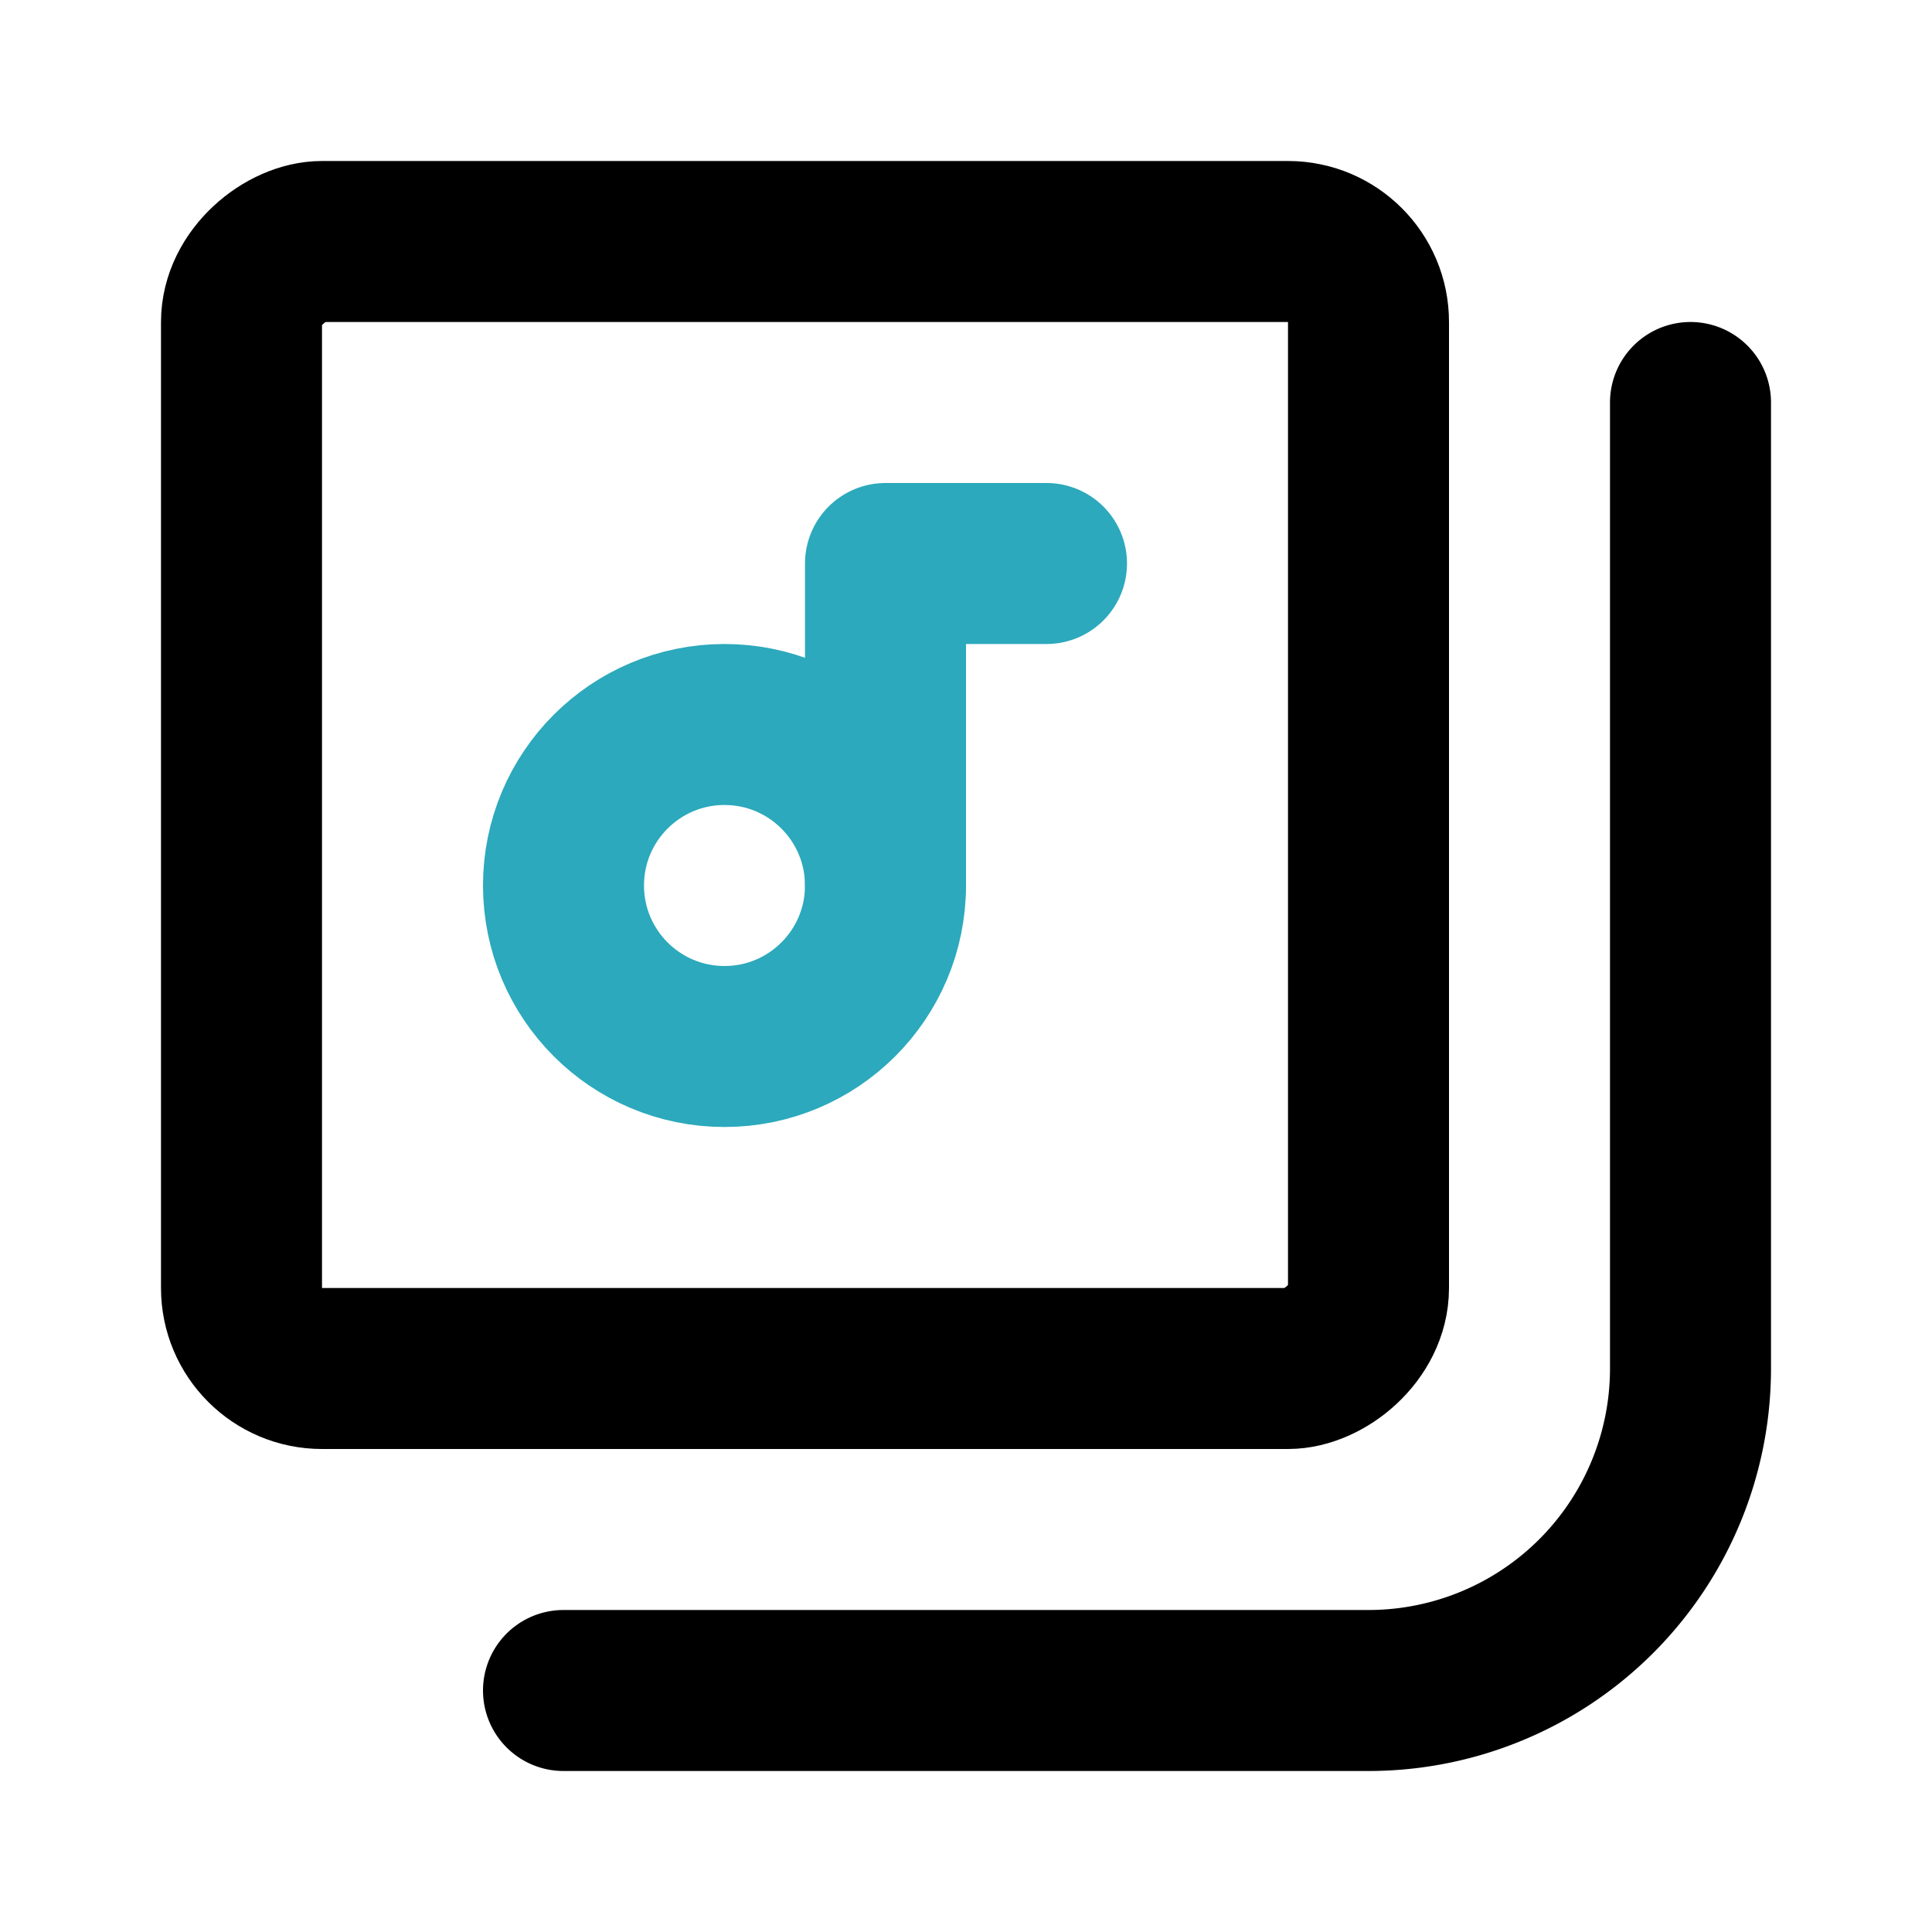
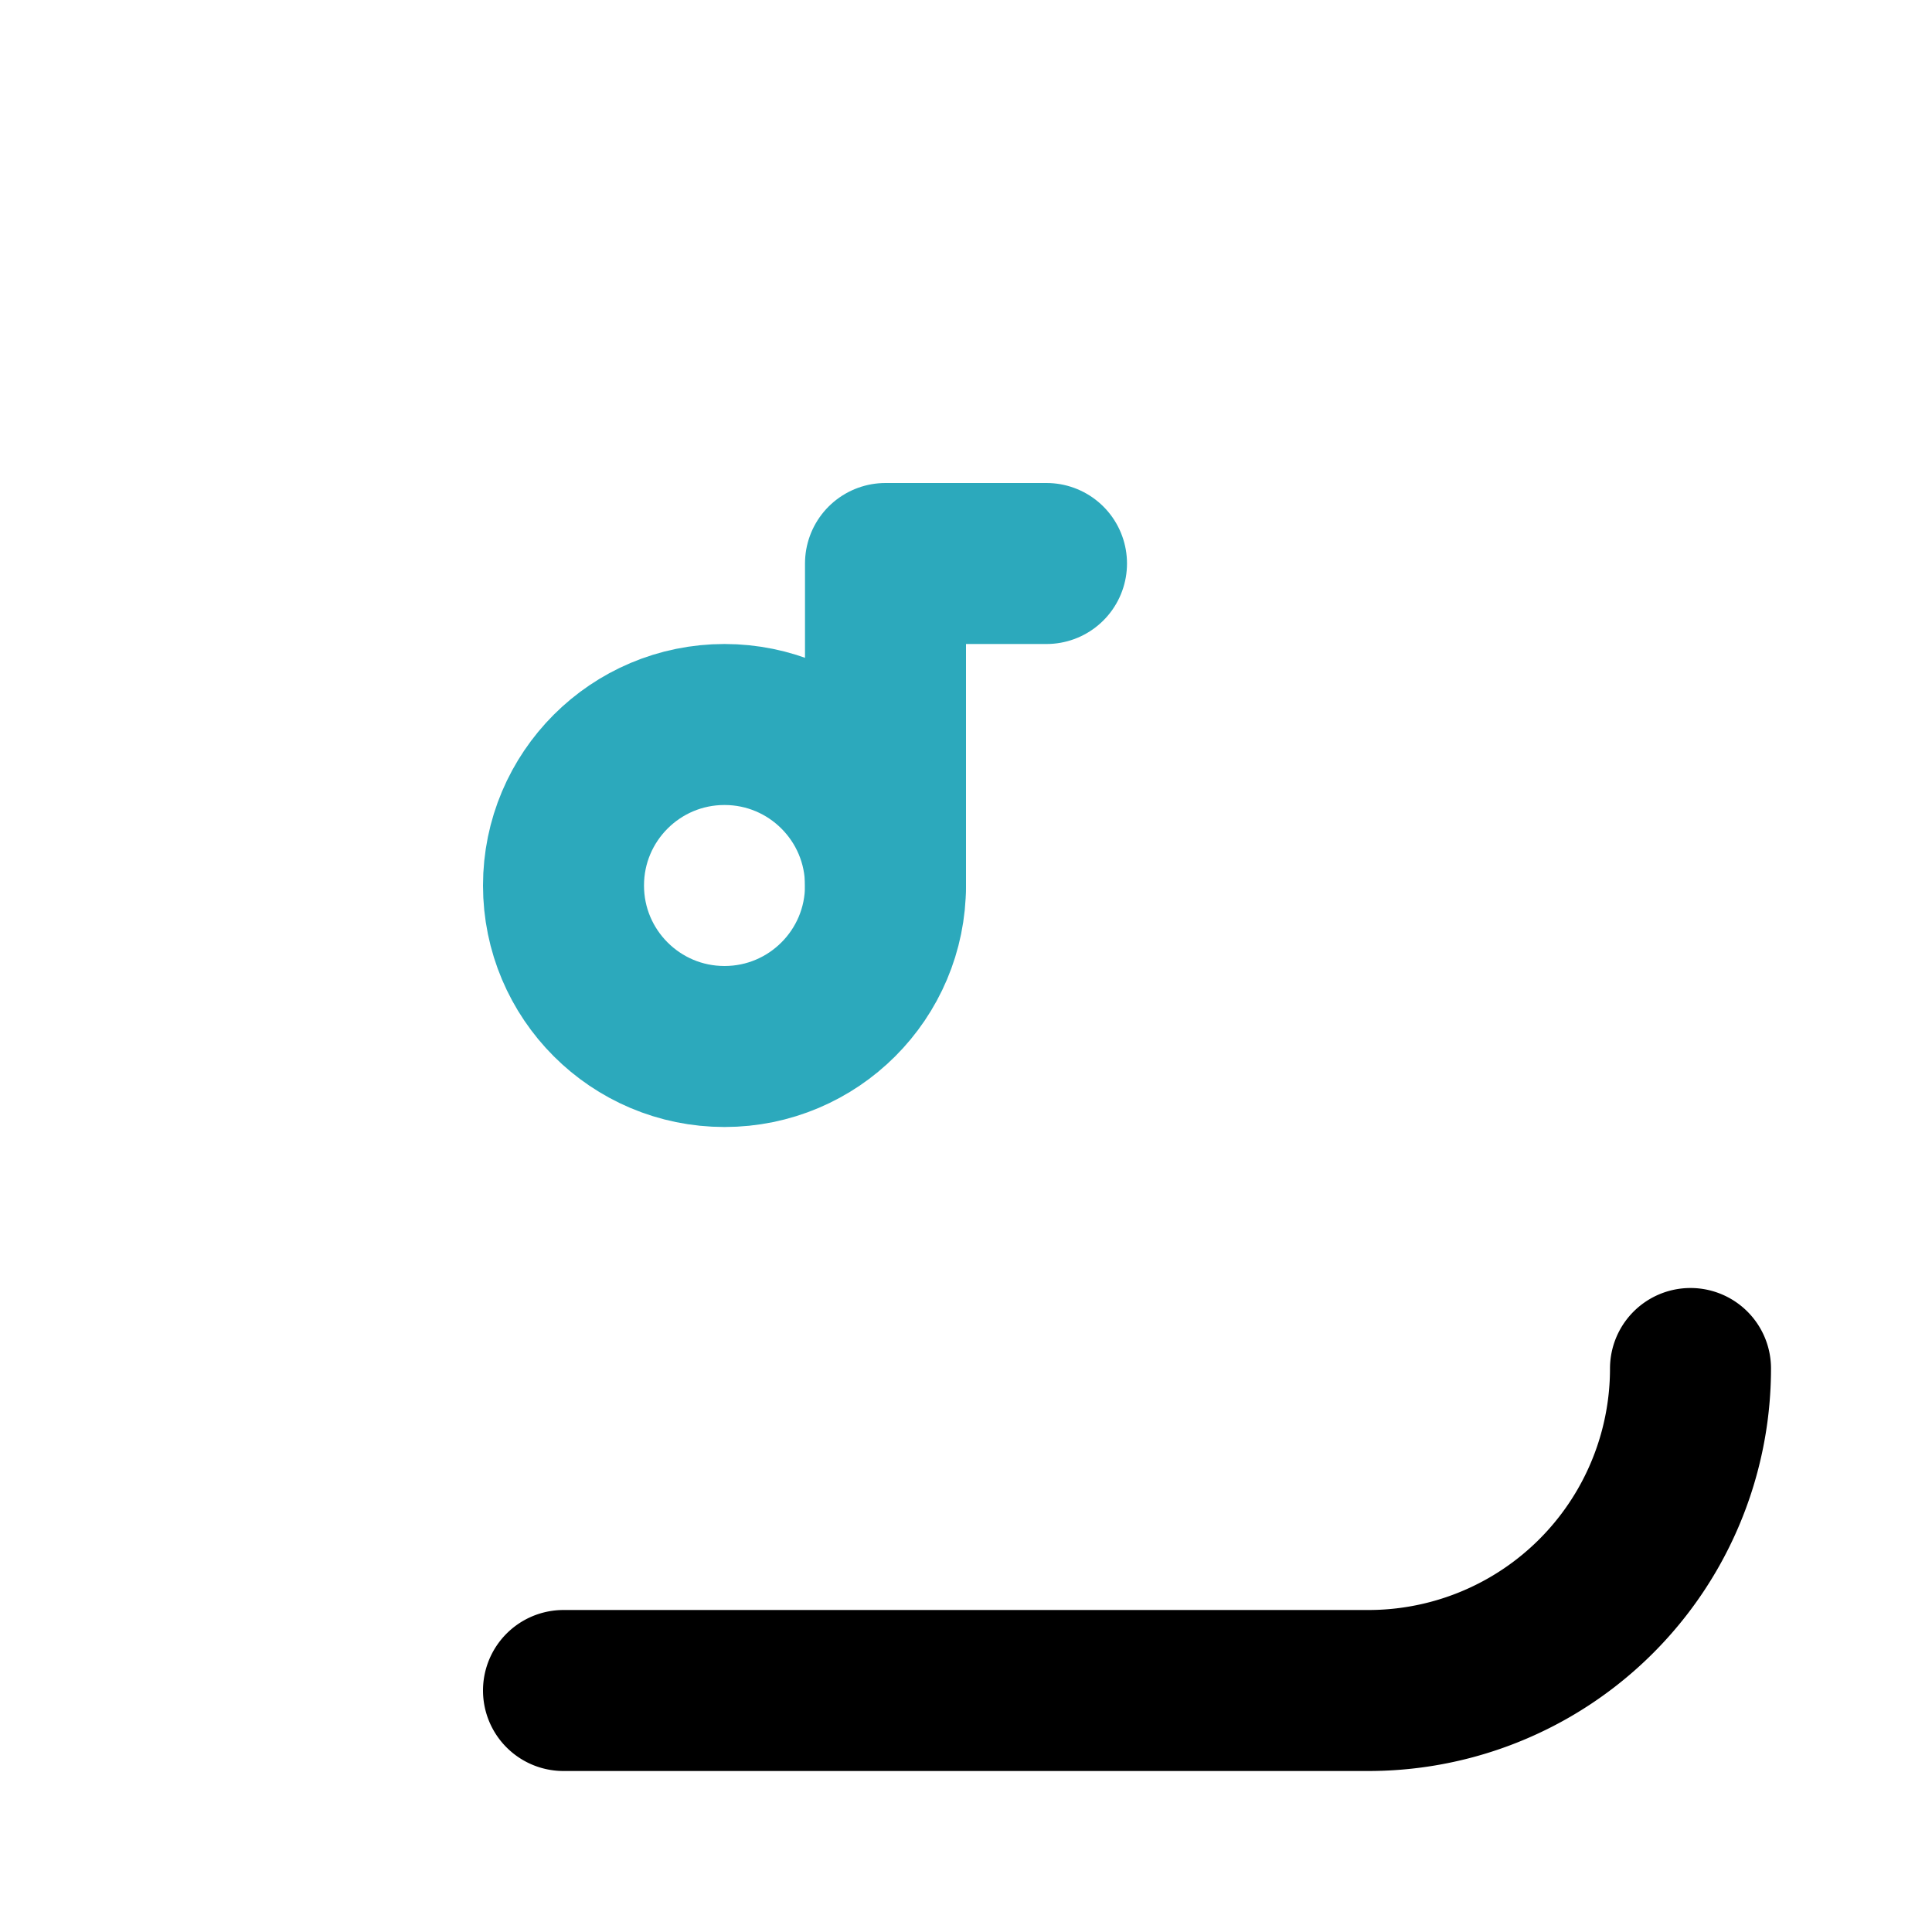
<svg xmlns="http://www.w3.org/2000/svg" fill="#000000" width="800px" height="800px" viewBox="0 0 24 24" id="music-collection" data-name="Line Color" class="icon line-color">
  <path id="secondary" d="M11,11V7h2" style="fill: none; stroke: rgb(44, 169, 188); stroke-linecap: round; stroke-linejoin: round; stroke-width: 2;" />
  <circle id="secondary-2" data-name="secondary" cx="9" cy="11" r="2" style="fill: none; stroke: rgb(44, 169, 188); stroke-linecap: round; stroke-linejoin: round; stroke-width: 2;" />
-   <rect id="primary" x="3" y="3" width="14" height="14" rx="1" transform="translate(20) rotate(90)" style="fill: none; stroke: rgb(0, 0, 0); stroke-linecap: round; stroke-linejoin: round; stroke-width: 2;" />
-   <path id="primary-2" data-name="primary" d="M7,21H17a4,4,0,0,0,4-4V5" style="fill: none; stroke: rgb(0, 0, 0); stroke-linecap: round; stroke-linejoin: round; stroke-width: 2;" />
+   <path id="primary-2" data-name="primary" d="M7,21H17a4,4,0,0,0,4-4" style="fill: none; stroke: rgb(0, 0, 0); stroke-linecap: round; stroke-linejoin: round; stroke-width: 2;" />
</svg>